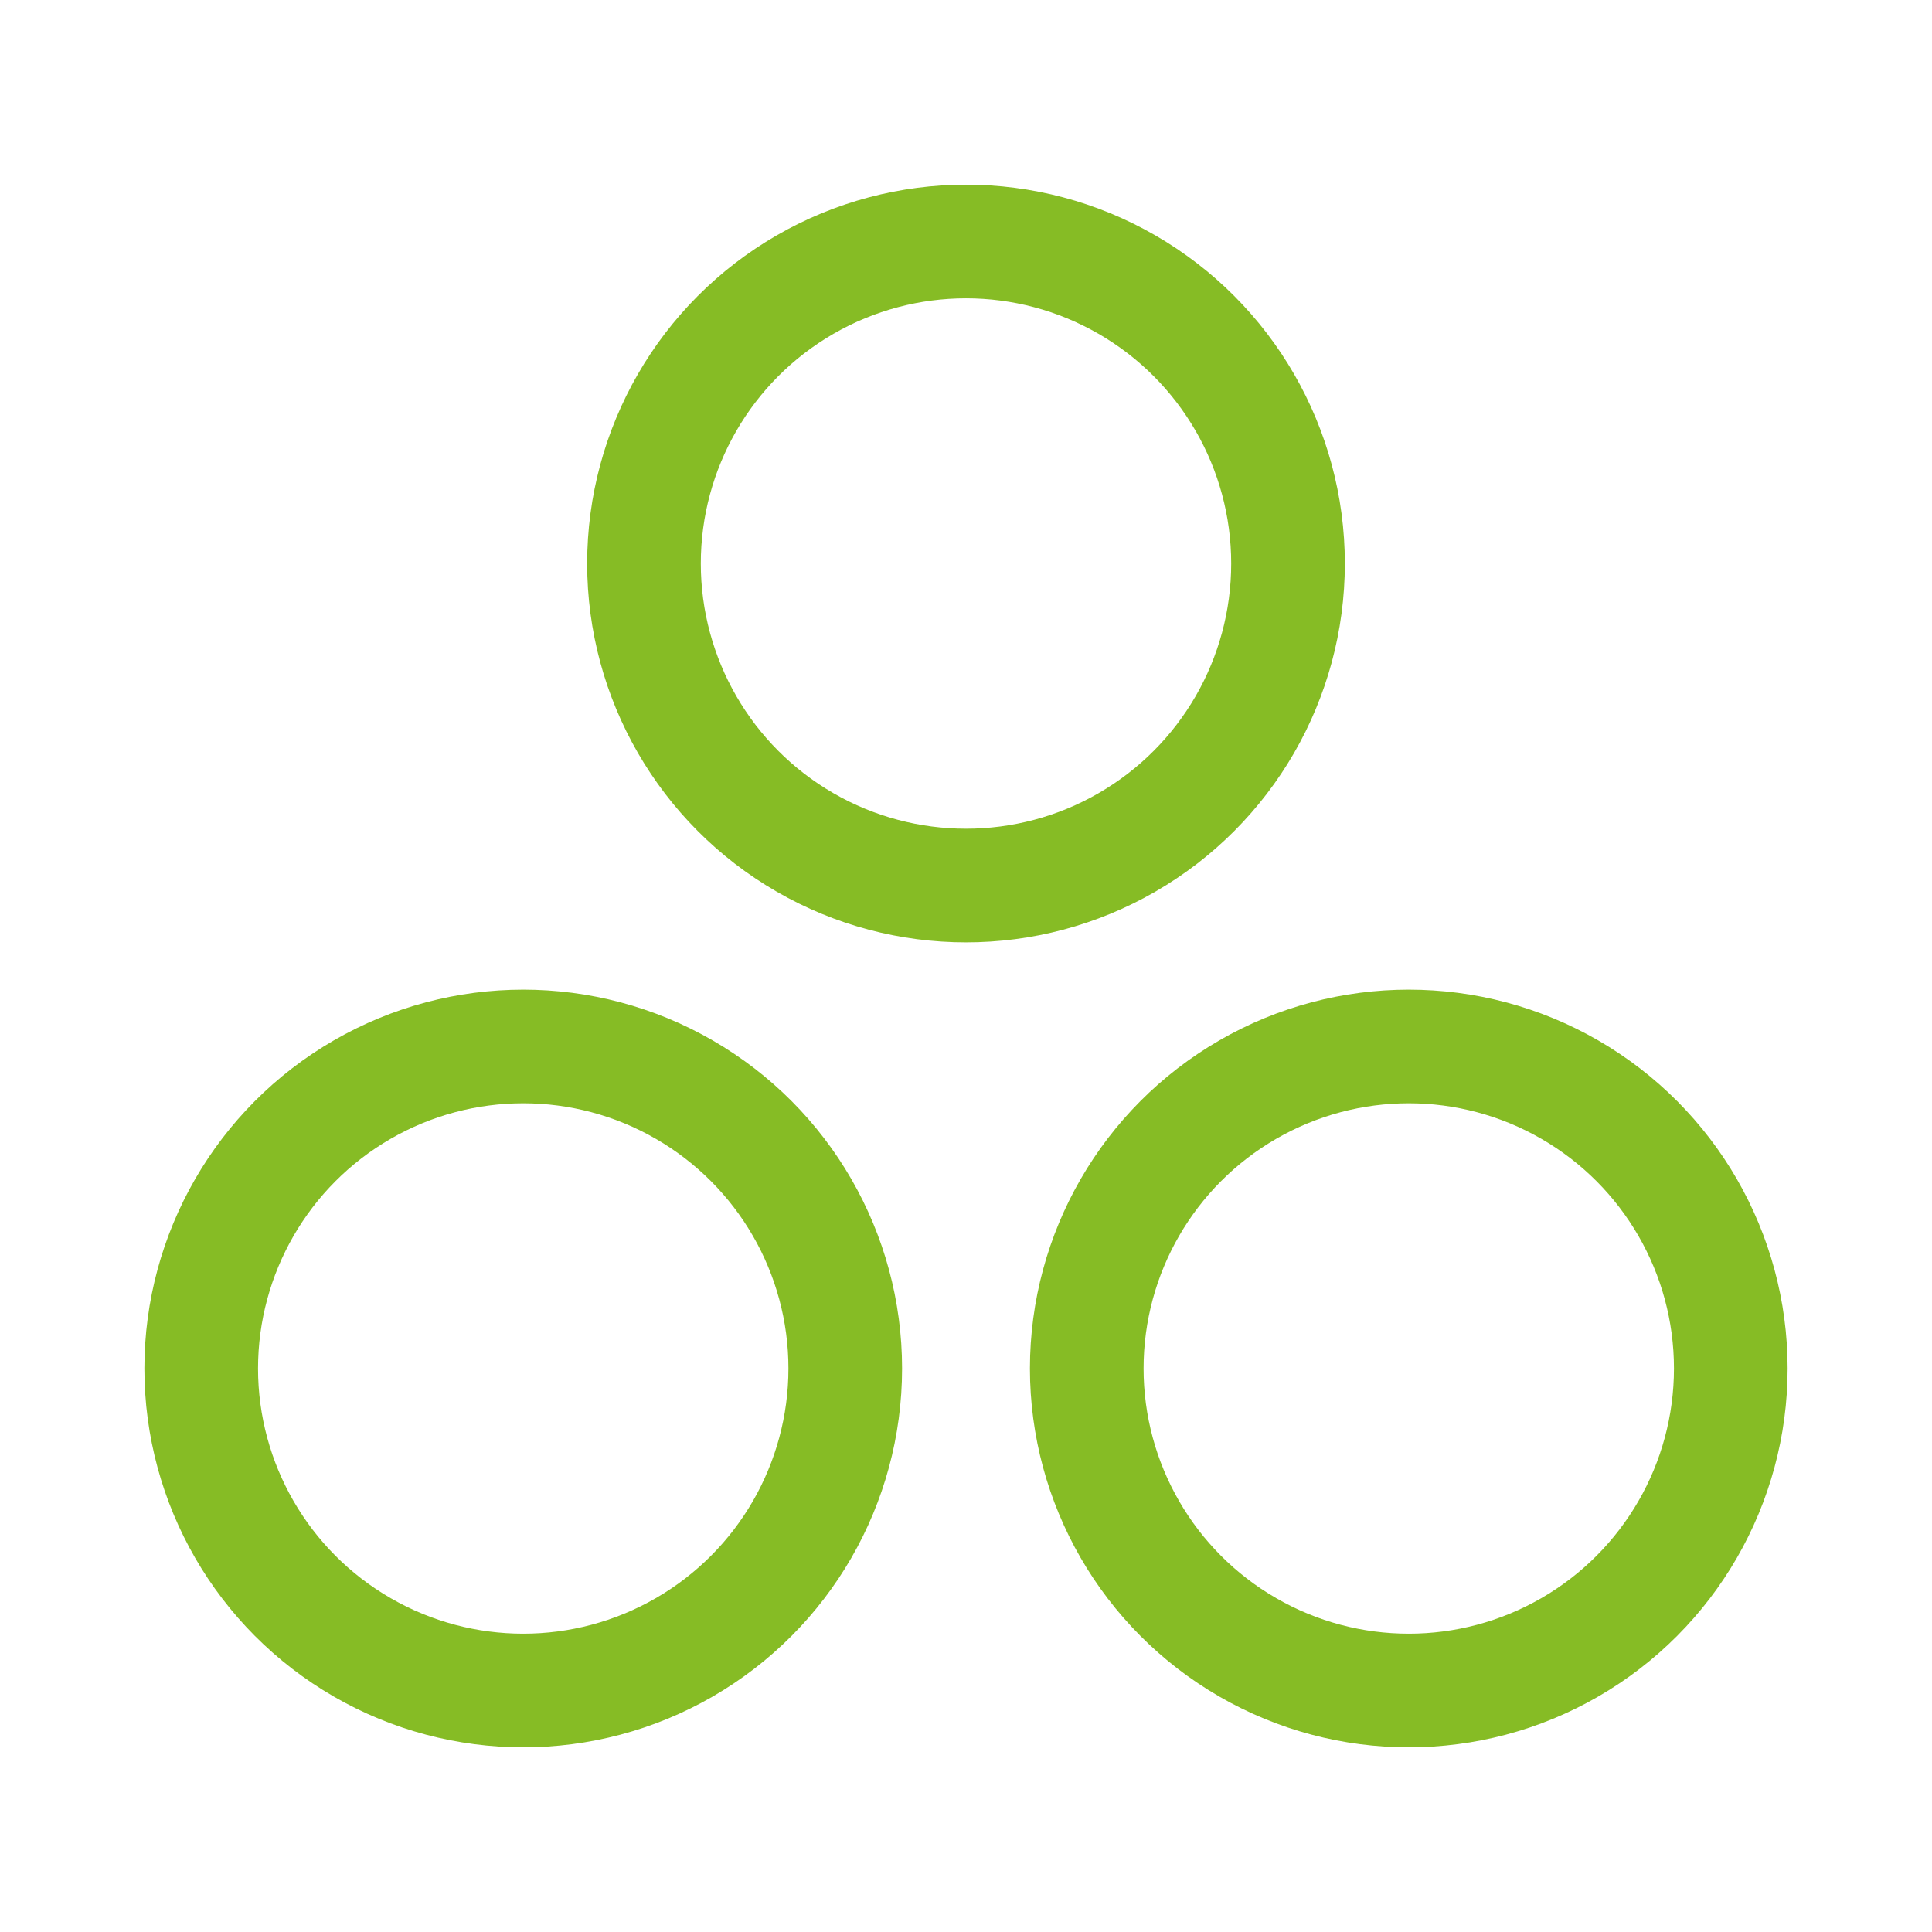
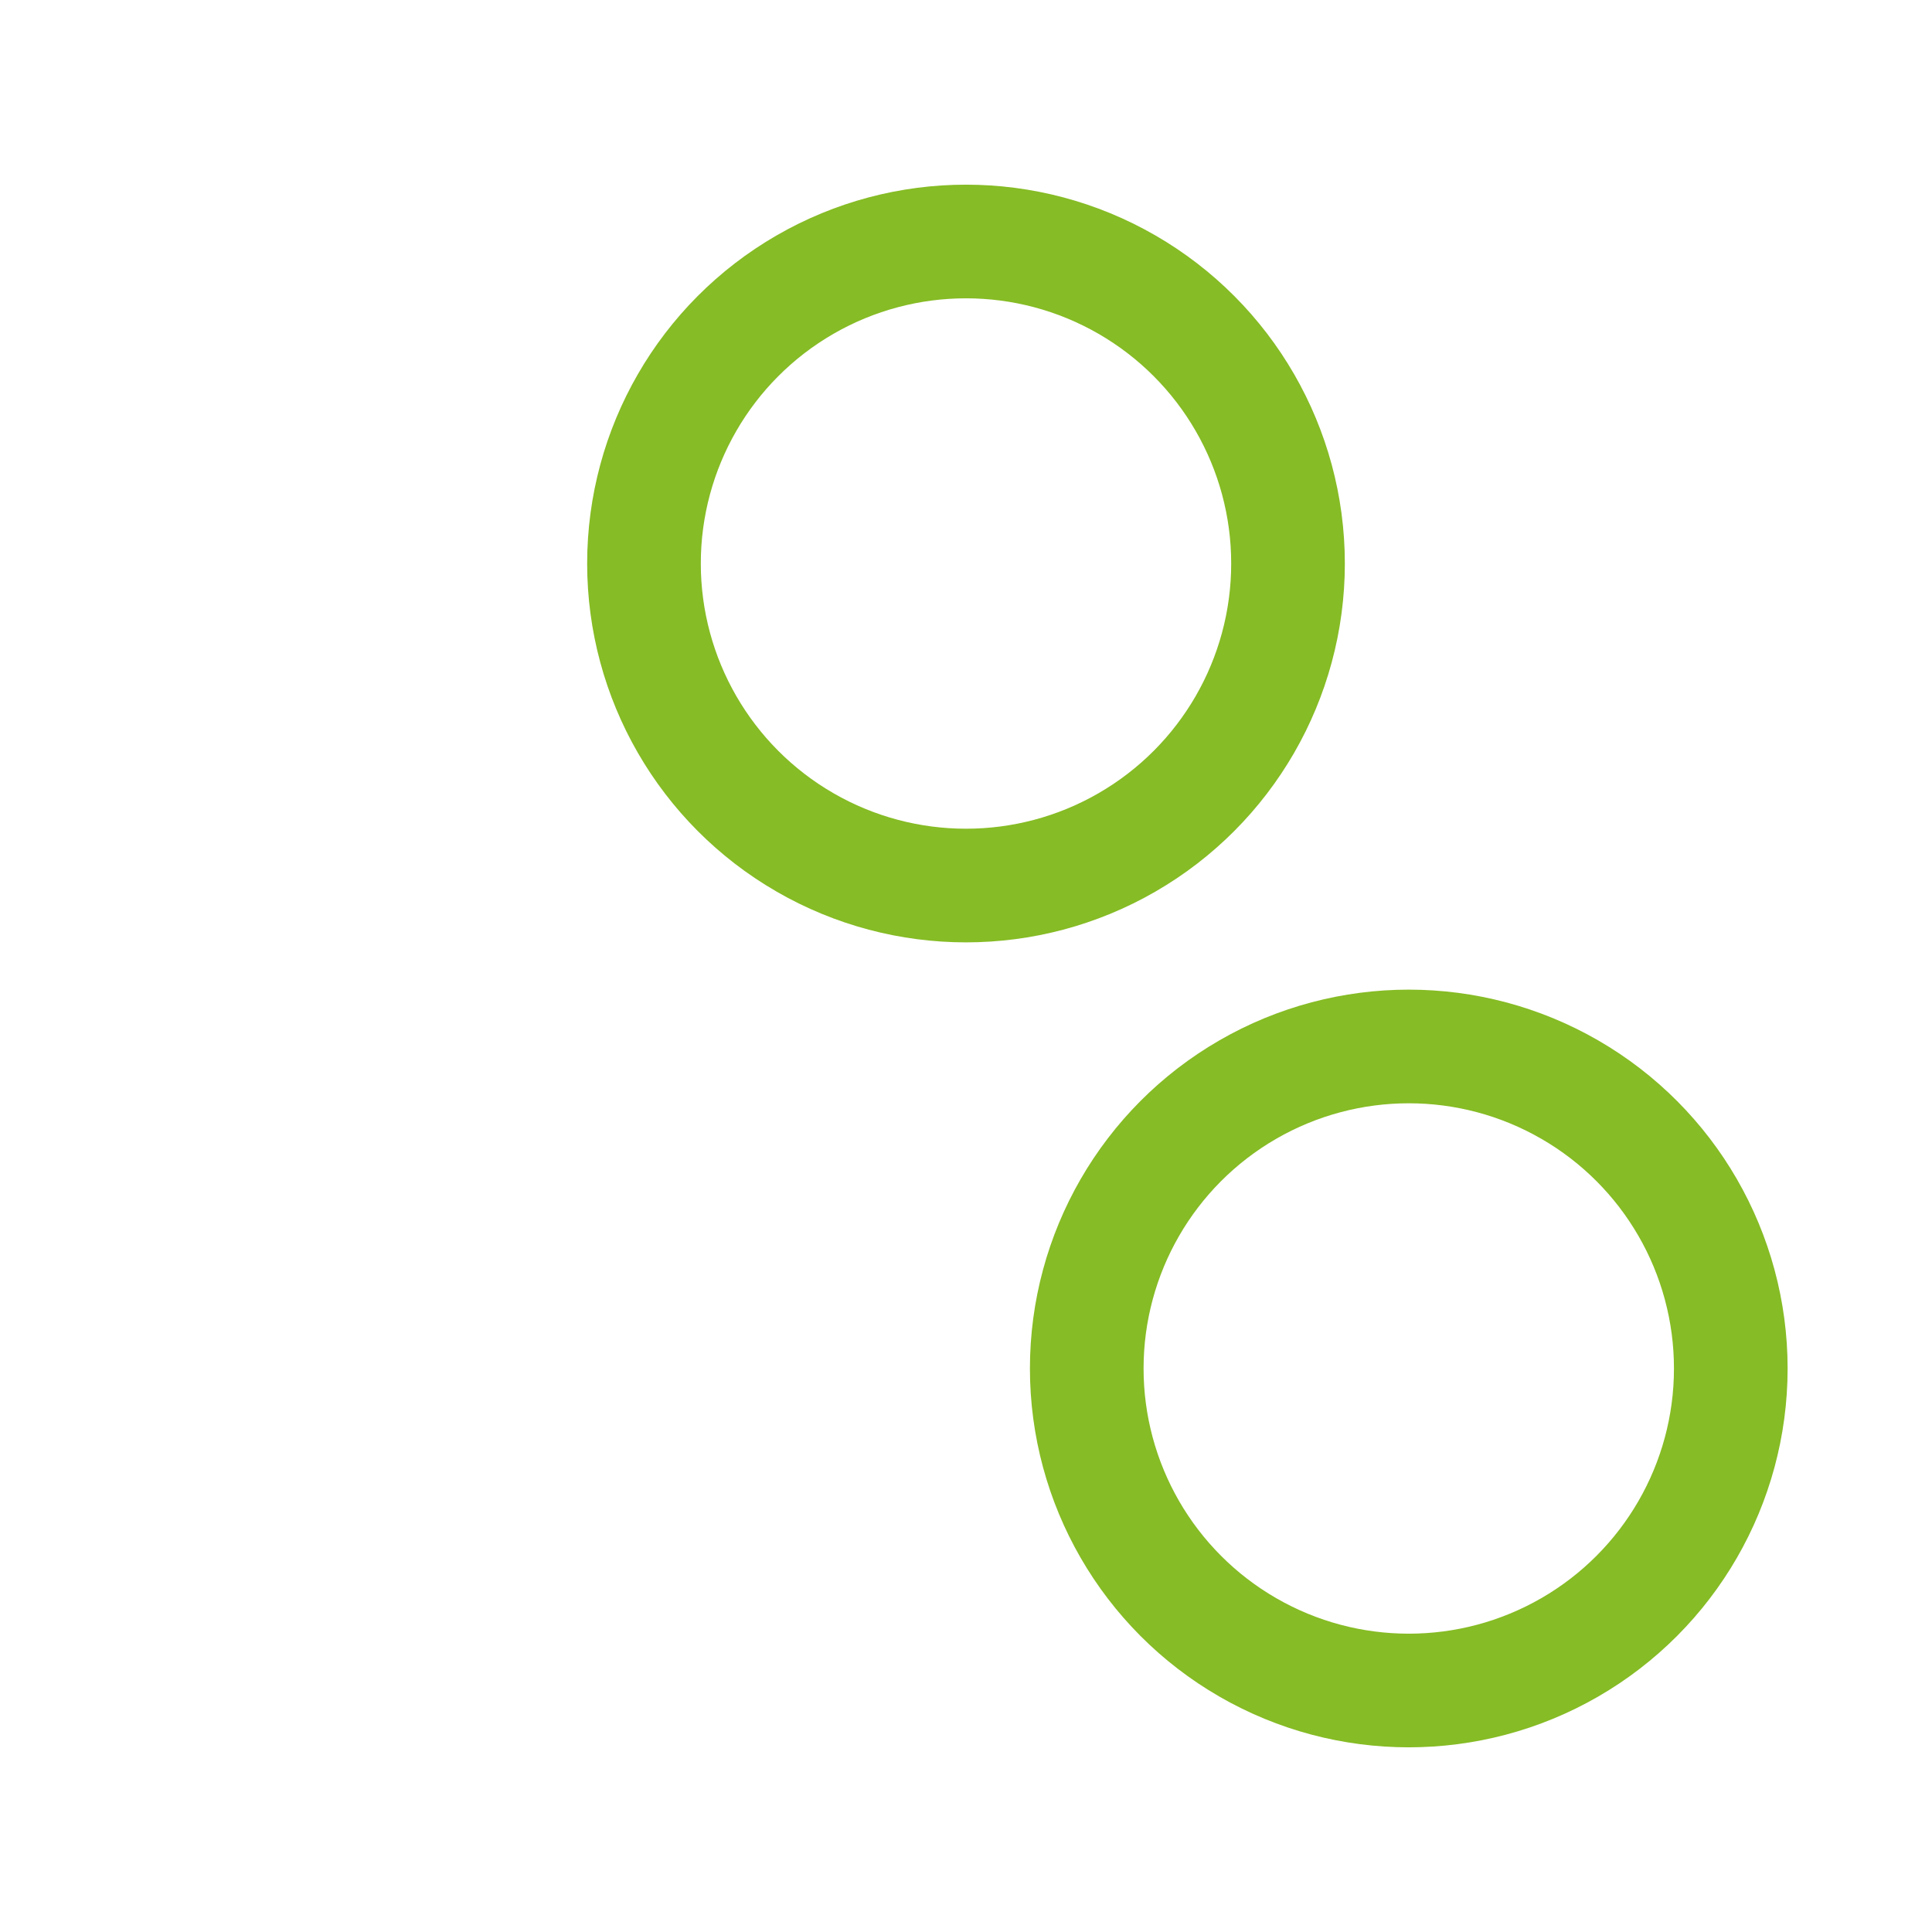
<svg xmlns="http://www.w3.org/2000/svg" width="34" height="34" viewBox="0 0 34 34" fill="none">
  <circle cx="17" cy="9.917" r="5.667" stroke="#86BC25" stroke-width="2" stroke-linecap="round" stroke-linejoin="round" />
-   <circle cx="9.208" cy="24.083" r="5.667" stroke="#86BC25" stroke-width="2" stroke-linecap="round" stroke-linejoin="round" />
  <circle cx="24.792" cy="24.083" r="5.667" stroke="#86BC25" stroke-width="2" stroke-linecap="round" stroke-linejoin="round" />
</svg>